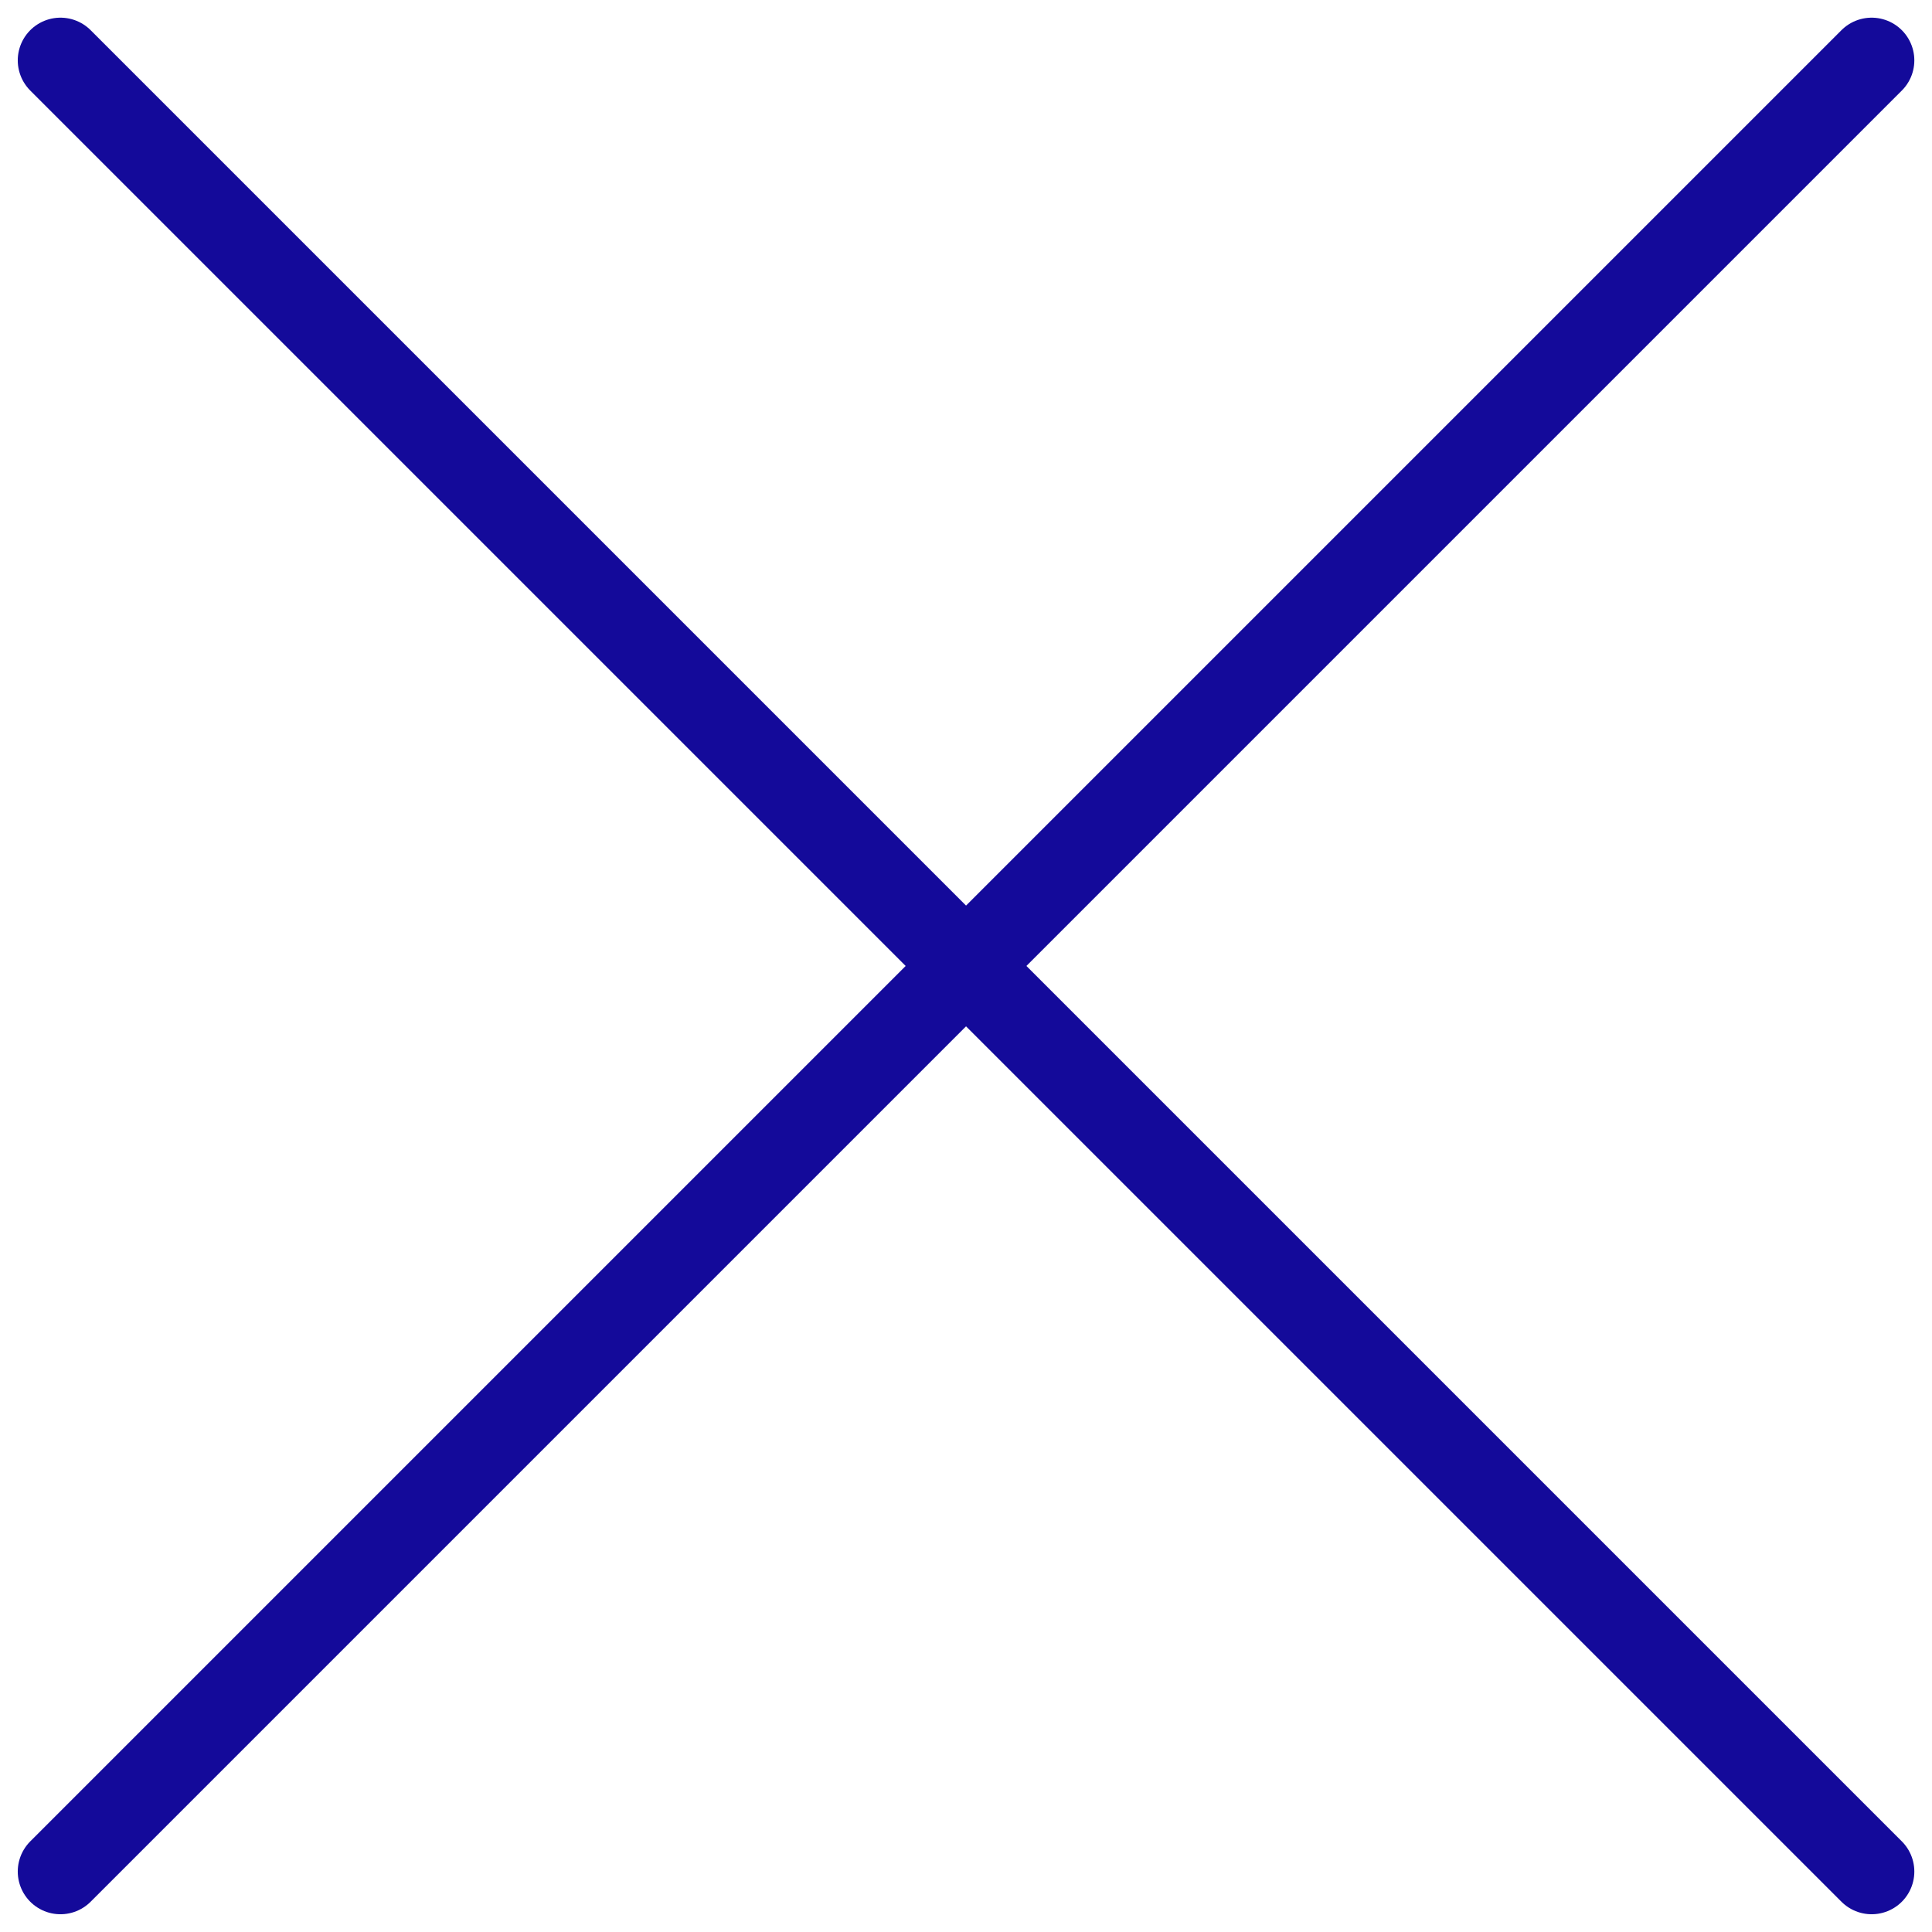
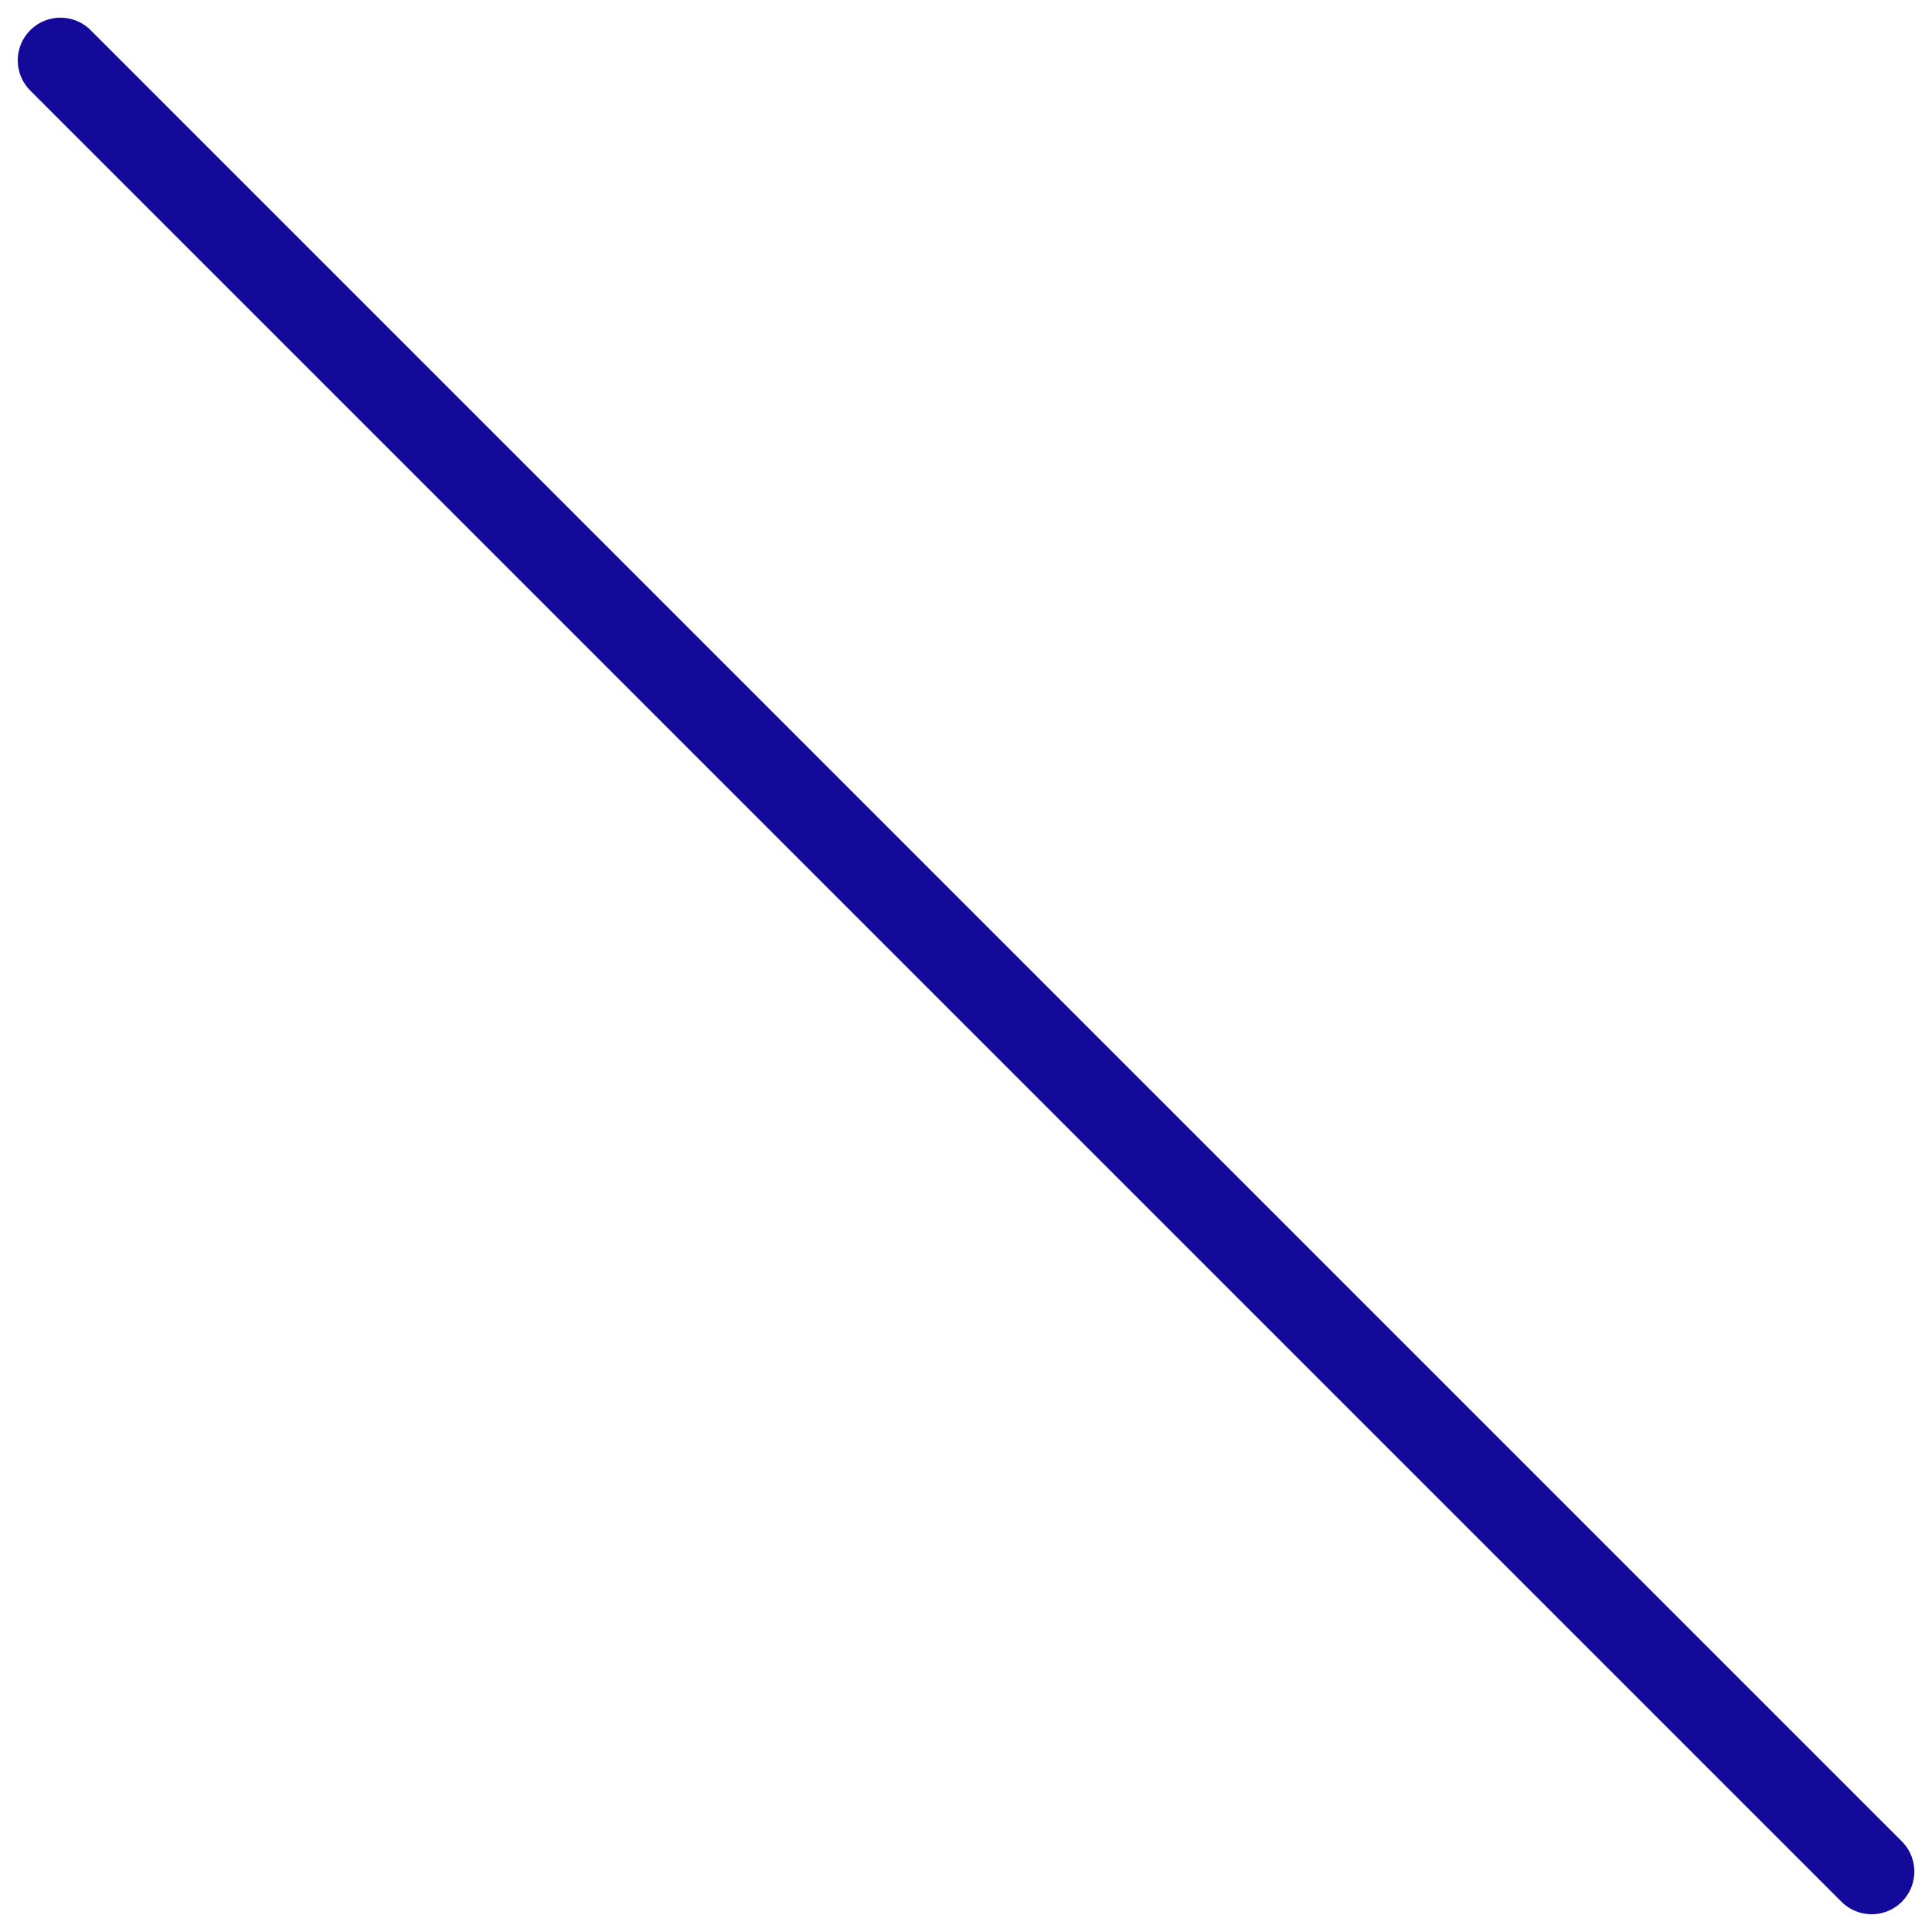
<svg xmlns="http://www.w3.org/2000/svg" width="22.628" height="22.628">
  <g fill="none" stroke="#140a9a" stroke-linecap="round" data-name="Group 194">
    <path d="M.708.707 21.921 21.92" data-name="Line 34" />
-     <path d="M21.921.707.708 21.92" data-name="Line 41" />
  </g>
</svg>